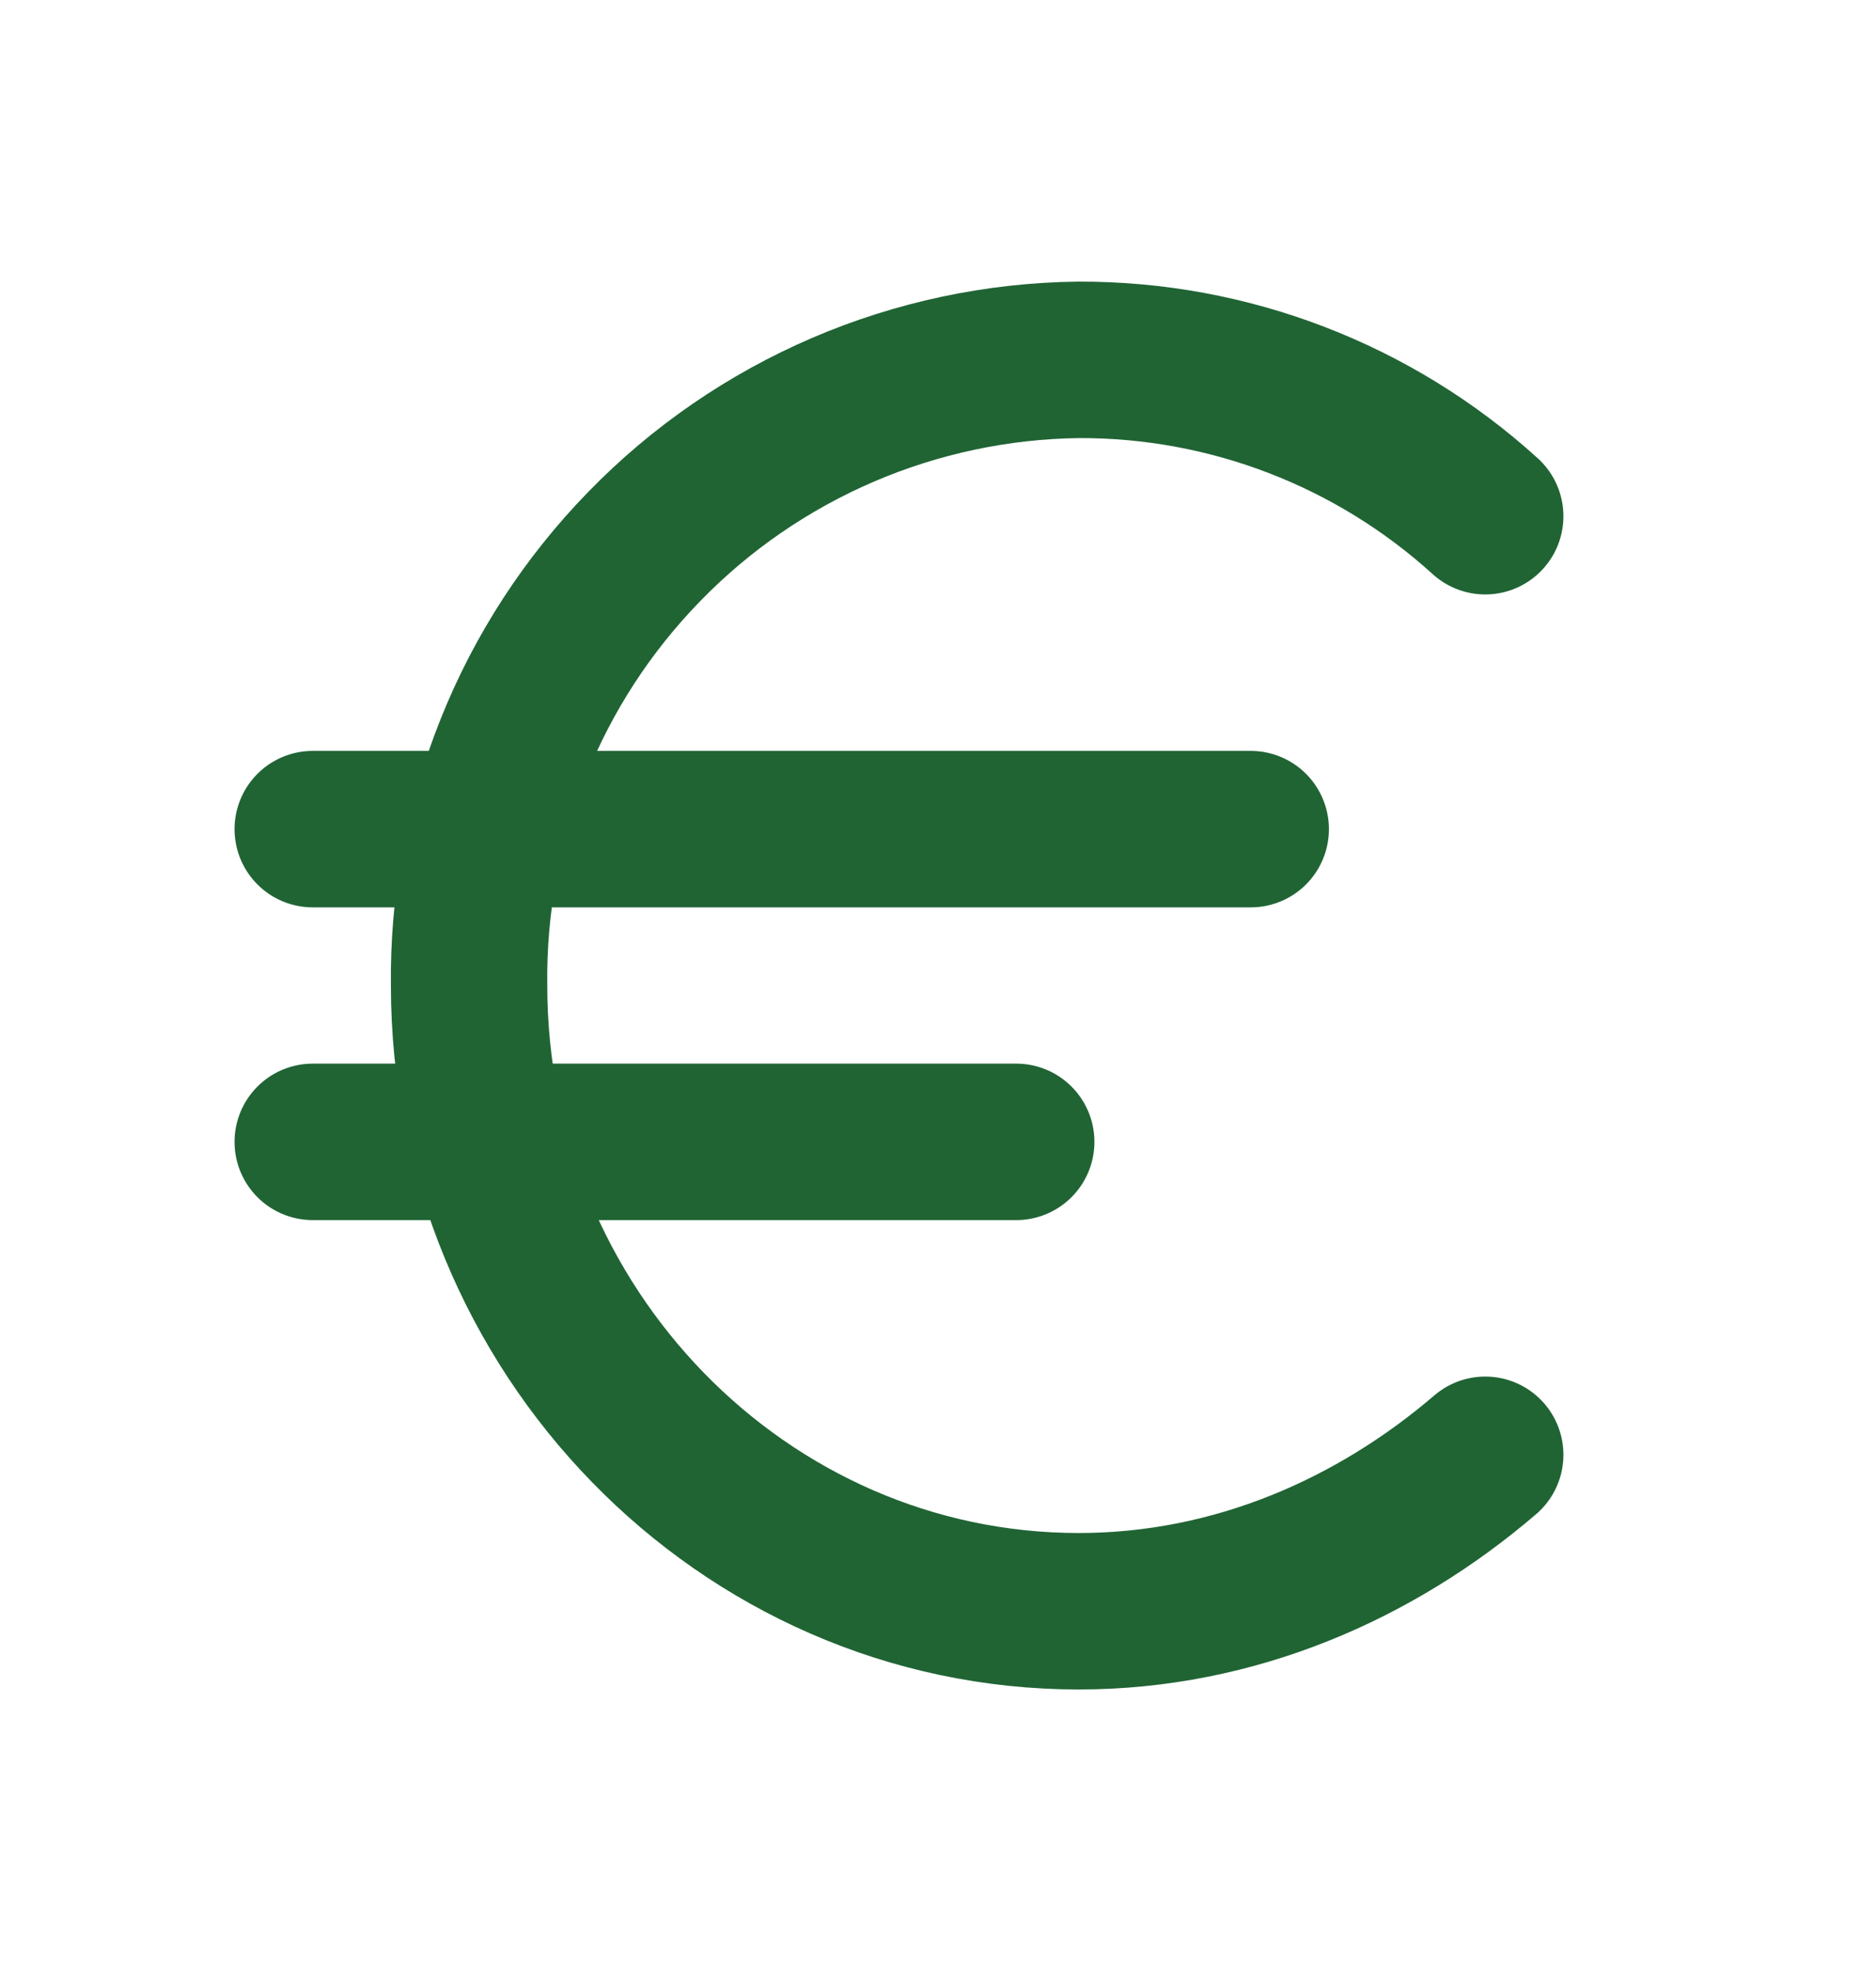
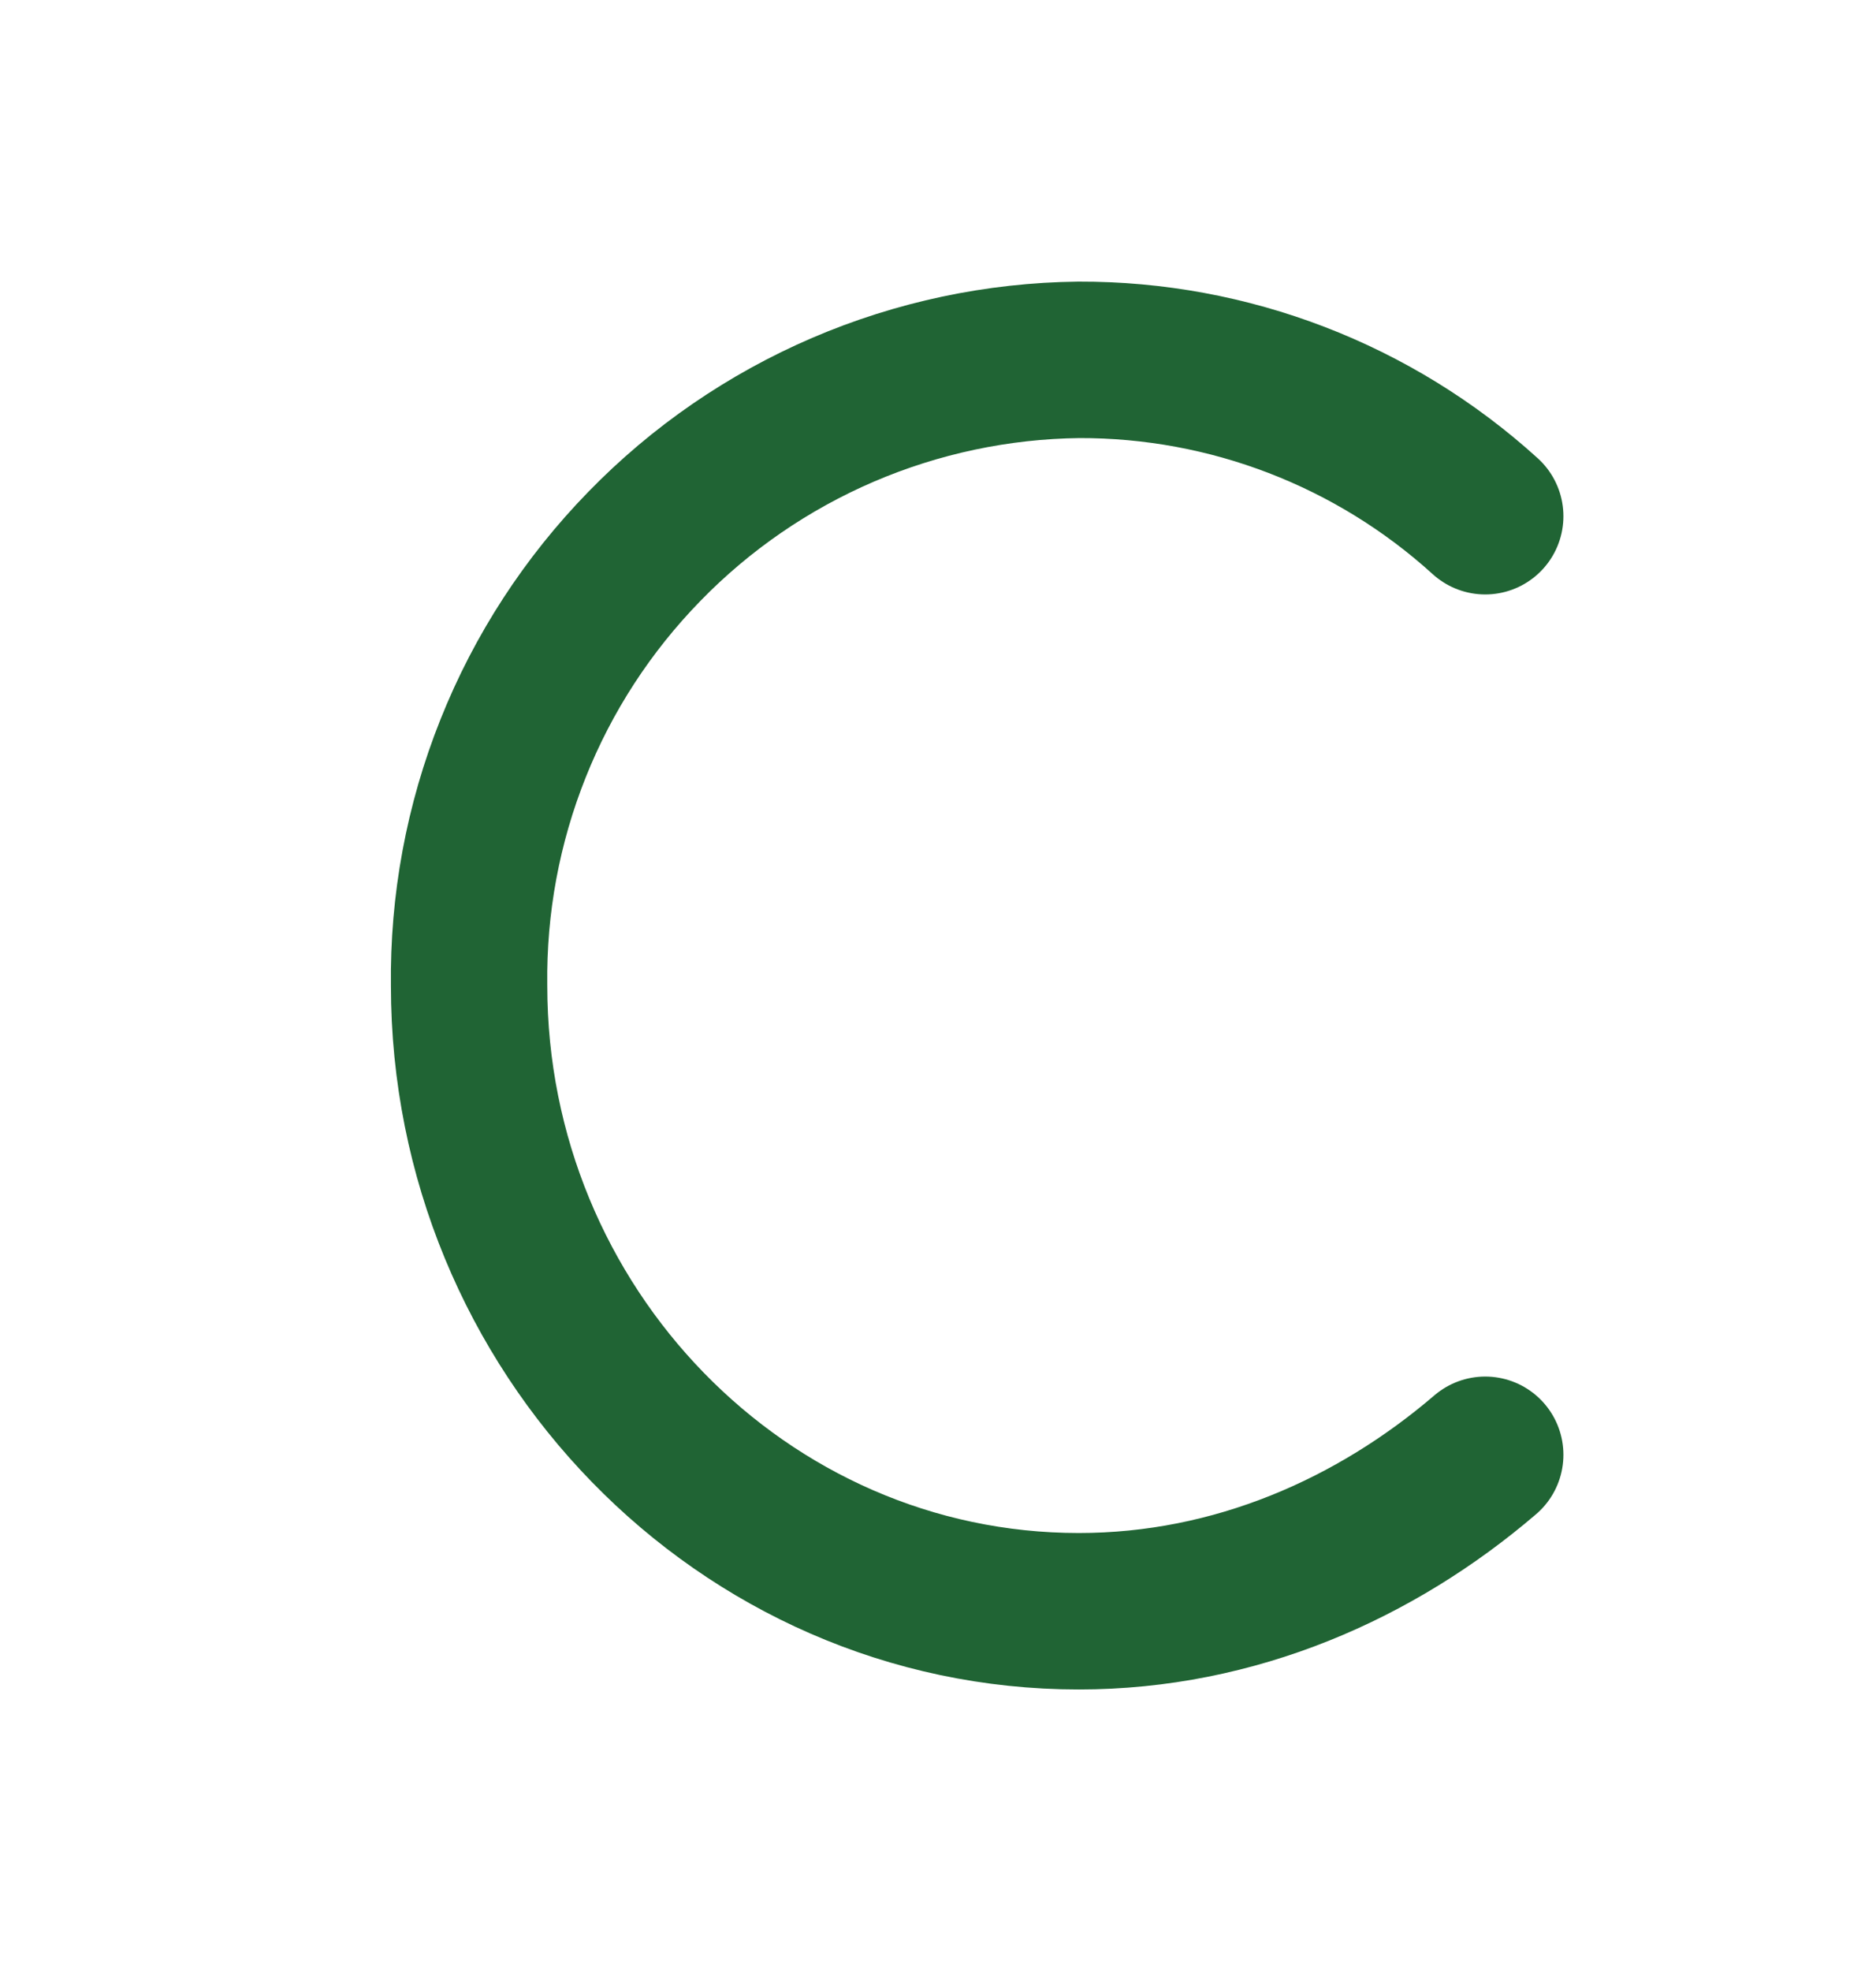
<svg xmlns="http://www.w3.org/2000/svg" width="20" height="21" viewBox="0 0 20 21" fill="none">
-   <path d="M3.334 8.834H13.334" stroke="#206434" stroke-width="1.667" stroke-linecap="round" stroke-linejoin="round" />
-   <path d="M3.334 12.166H10.834" stroke="#206434" stroke-width="1.667" stroke-linecap="round" stroke-linejoin="round" />
  <path d="M15.834 5.5C14.648 4.423 13.102 3.829 11.501 3.834C10.636 3.844 9.782 4.025 8.987 4.366C8.193 4.707 7.473 5.201 6.87 5.821C6.266 6.44 5.79 7.171 5.47 7.974C5.149 8.777 4.99 9.636 5.001 10.5C5.001 14.167 7.917 17.167 11.501 17.167C13.167 17.167 14.667 16.5 15.834 15.5" stroke="#206434" stroke-width="1.667" stroke-linecap="round" stroke-linejoin="round" />
</svg>